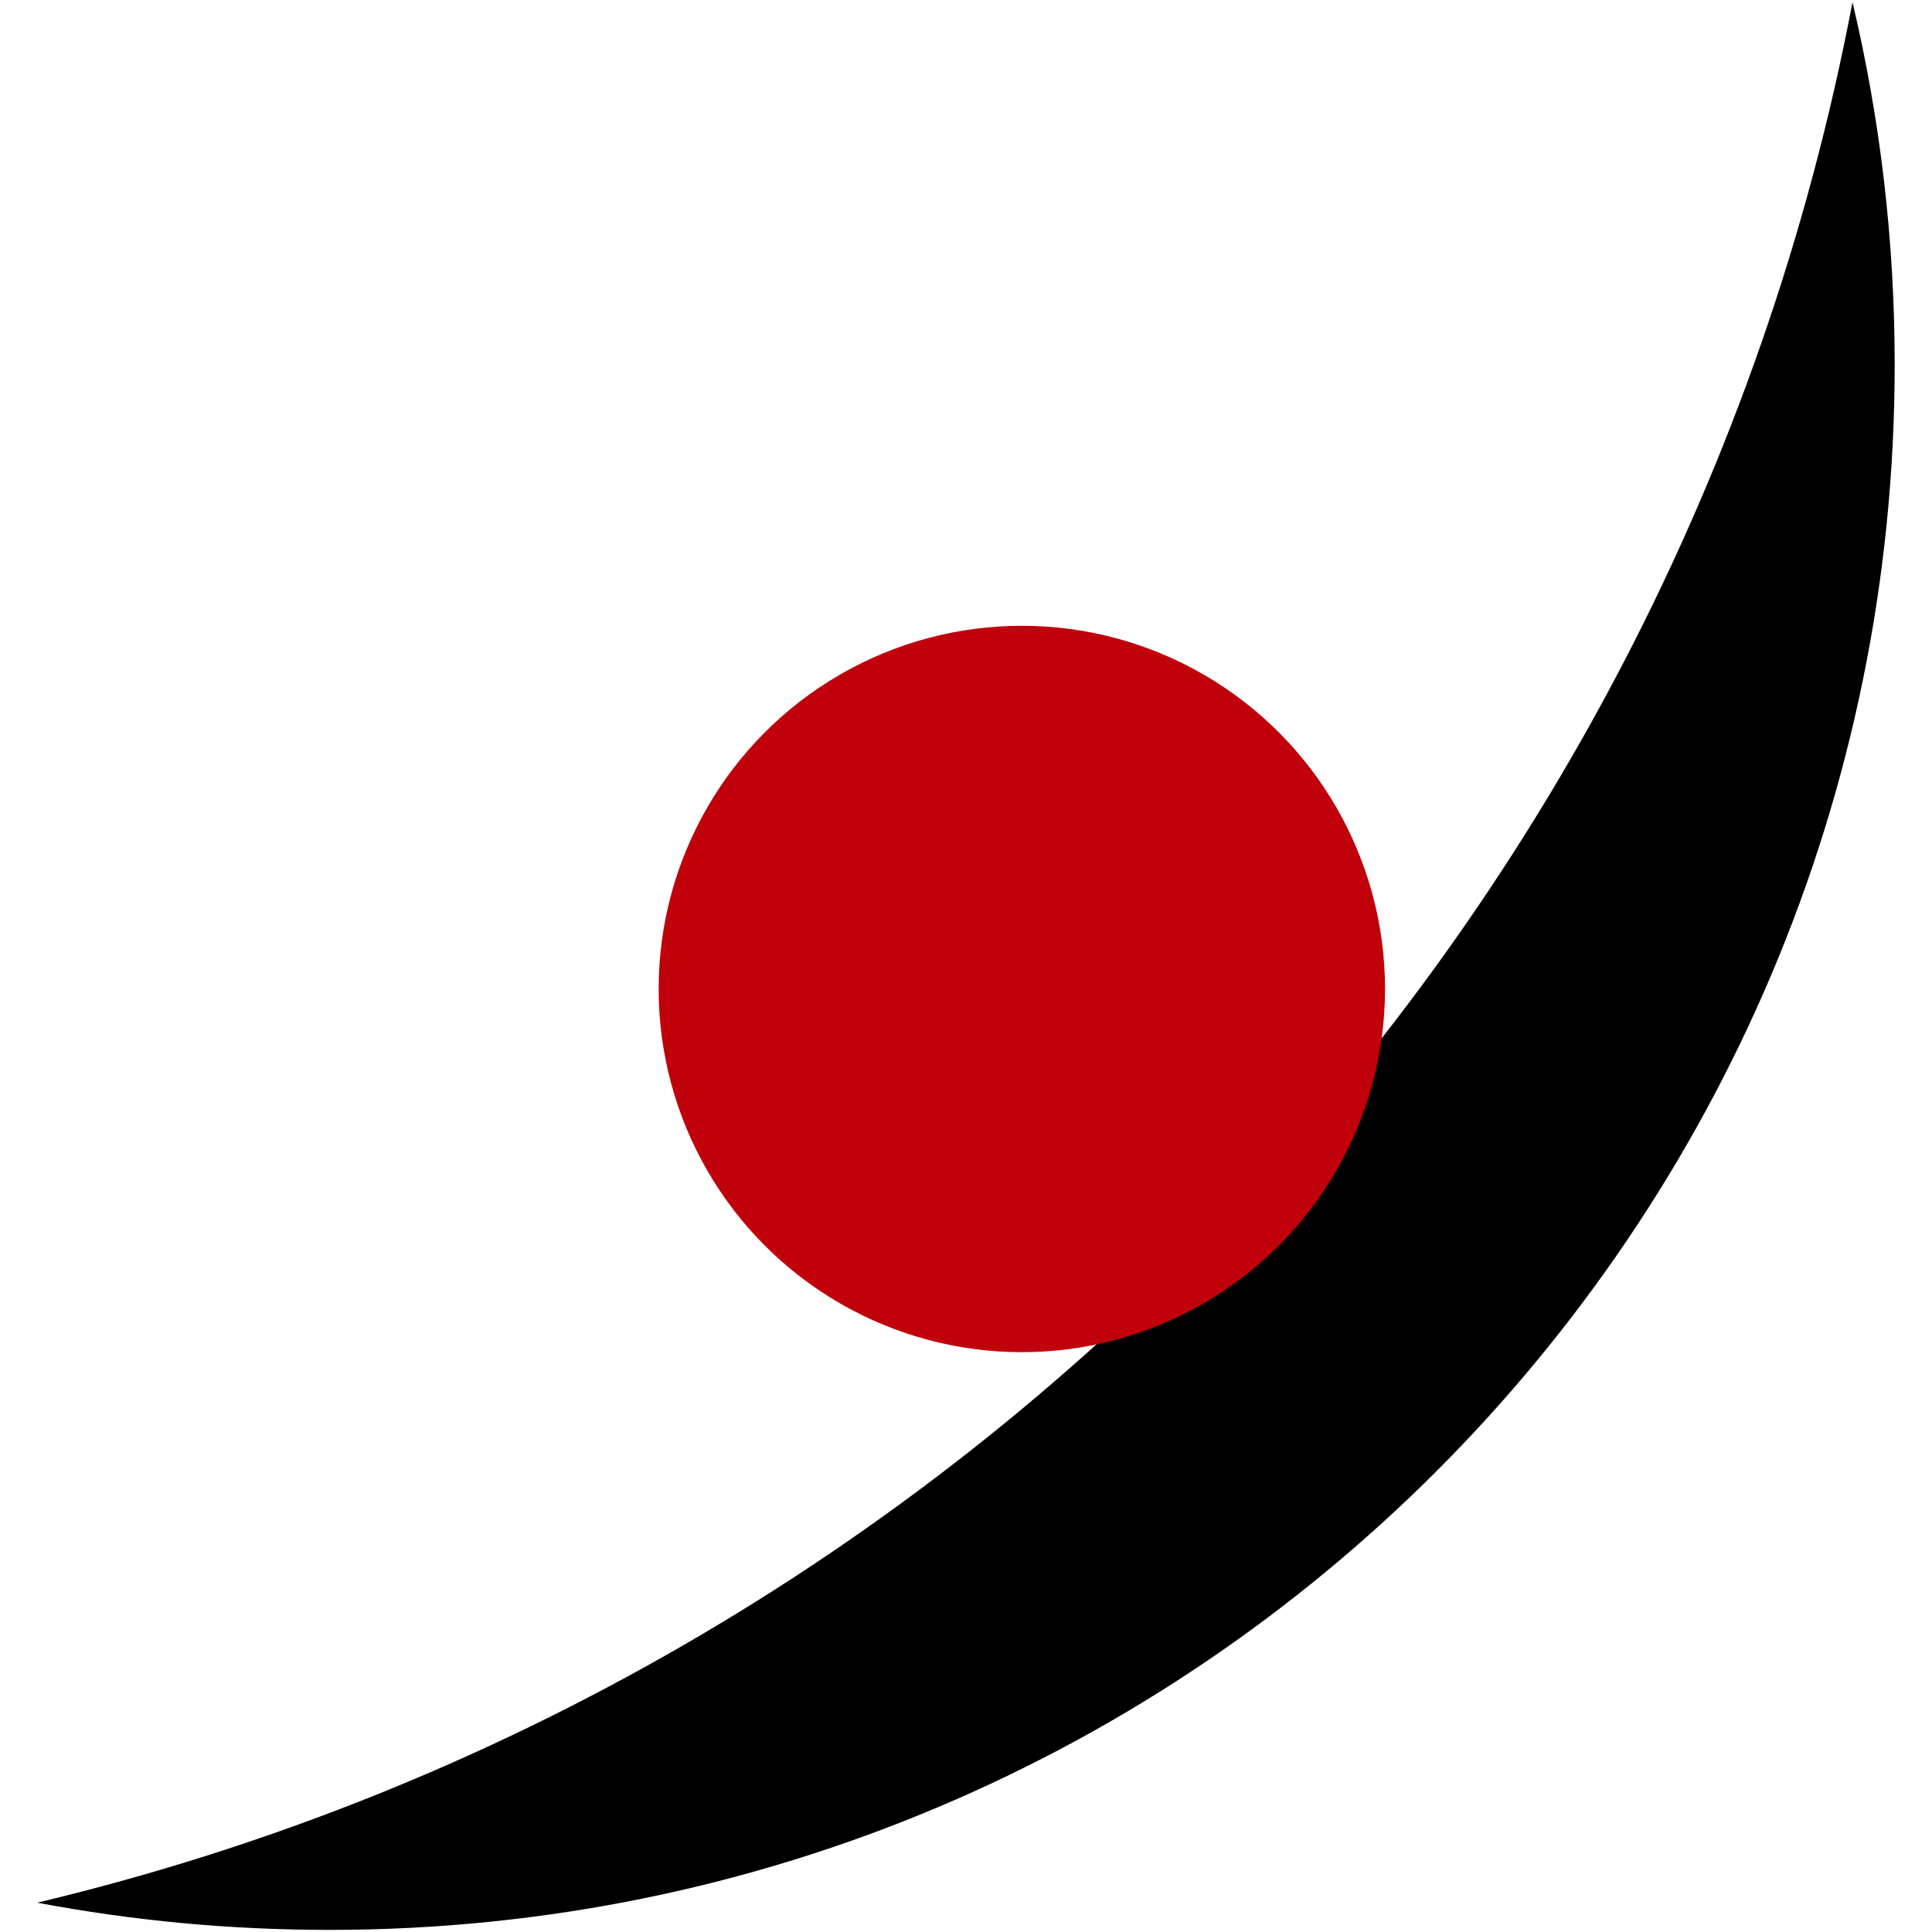
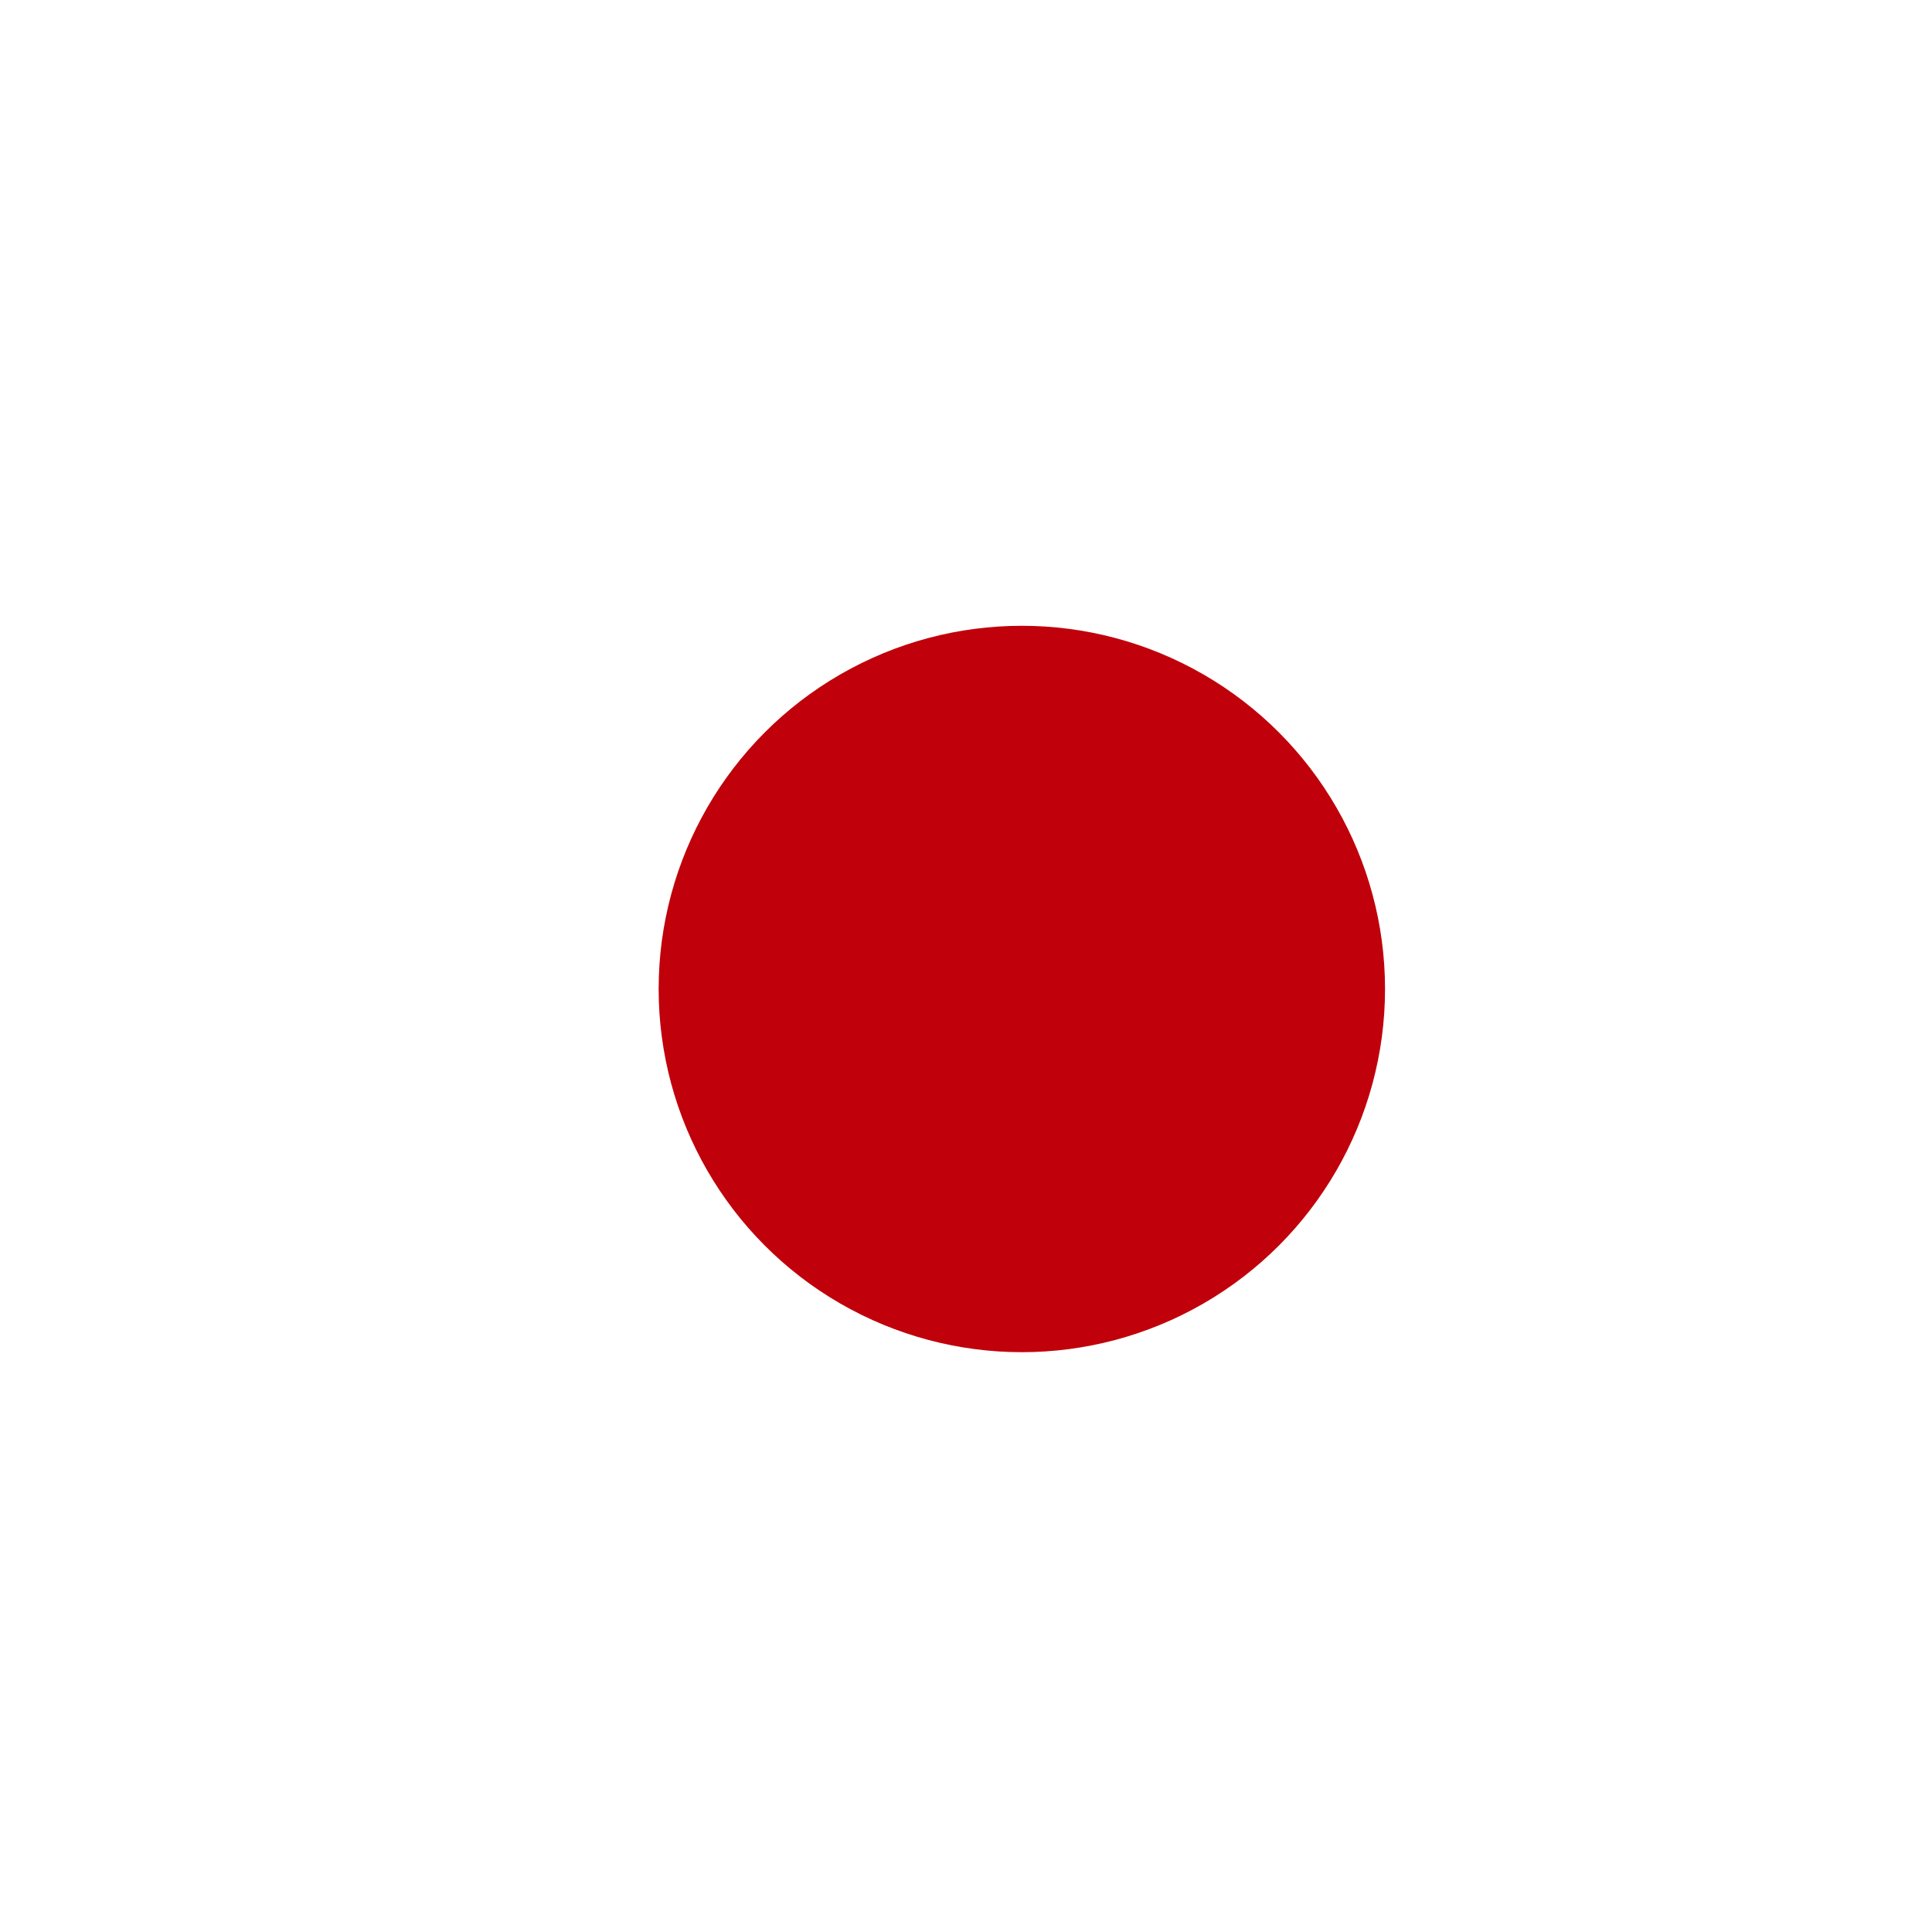
<svg xmlns="http://www.w3.org/2000/svg" id="b" viewBox="0 0 229.91 229.91">
  <defs>
    <style>.d{fill:none;}.d,.e,.f{stroke-width:0px;}.f{fill:#c0000a;}</style>
  </defs>
  <g id="c">
-     <rect class="d" width="229.91" height="229.91" />
-     <path class="e" d="m4.43,226.42c11.26,2.13,22.89,3.24,34.77,3.24,102.88,0,186.27-83.4,186.27-186.27,0-14.85-1.74-29.29-5.02-43.13C199.27,111.63,113.99,200.3,4.43,226.42Z" />
    <circle class="f" cx="121.6" cy="117.69" r="43.22" />
  </g>
</svg>